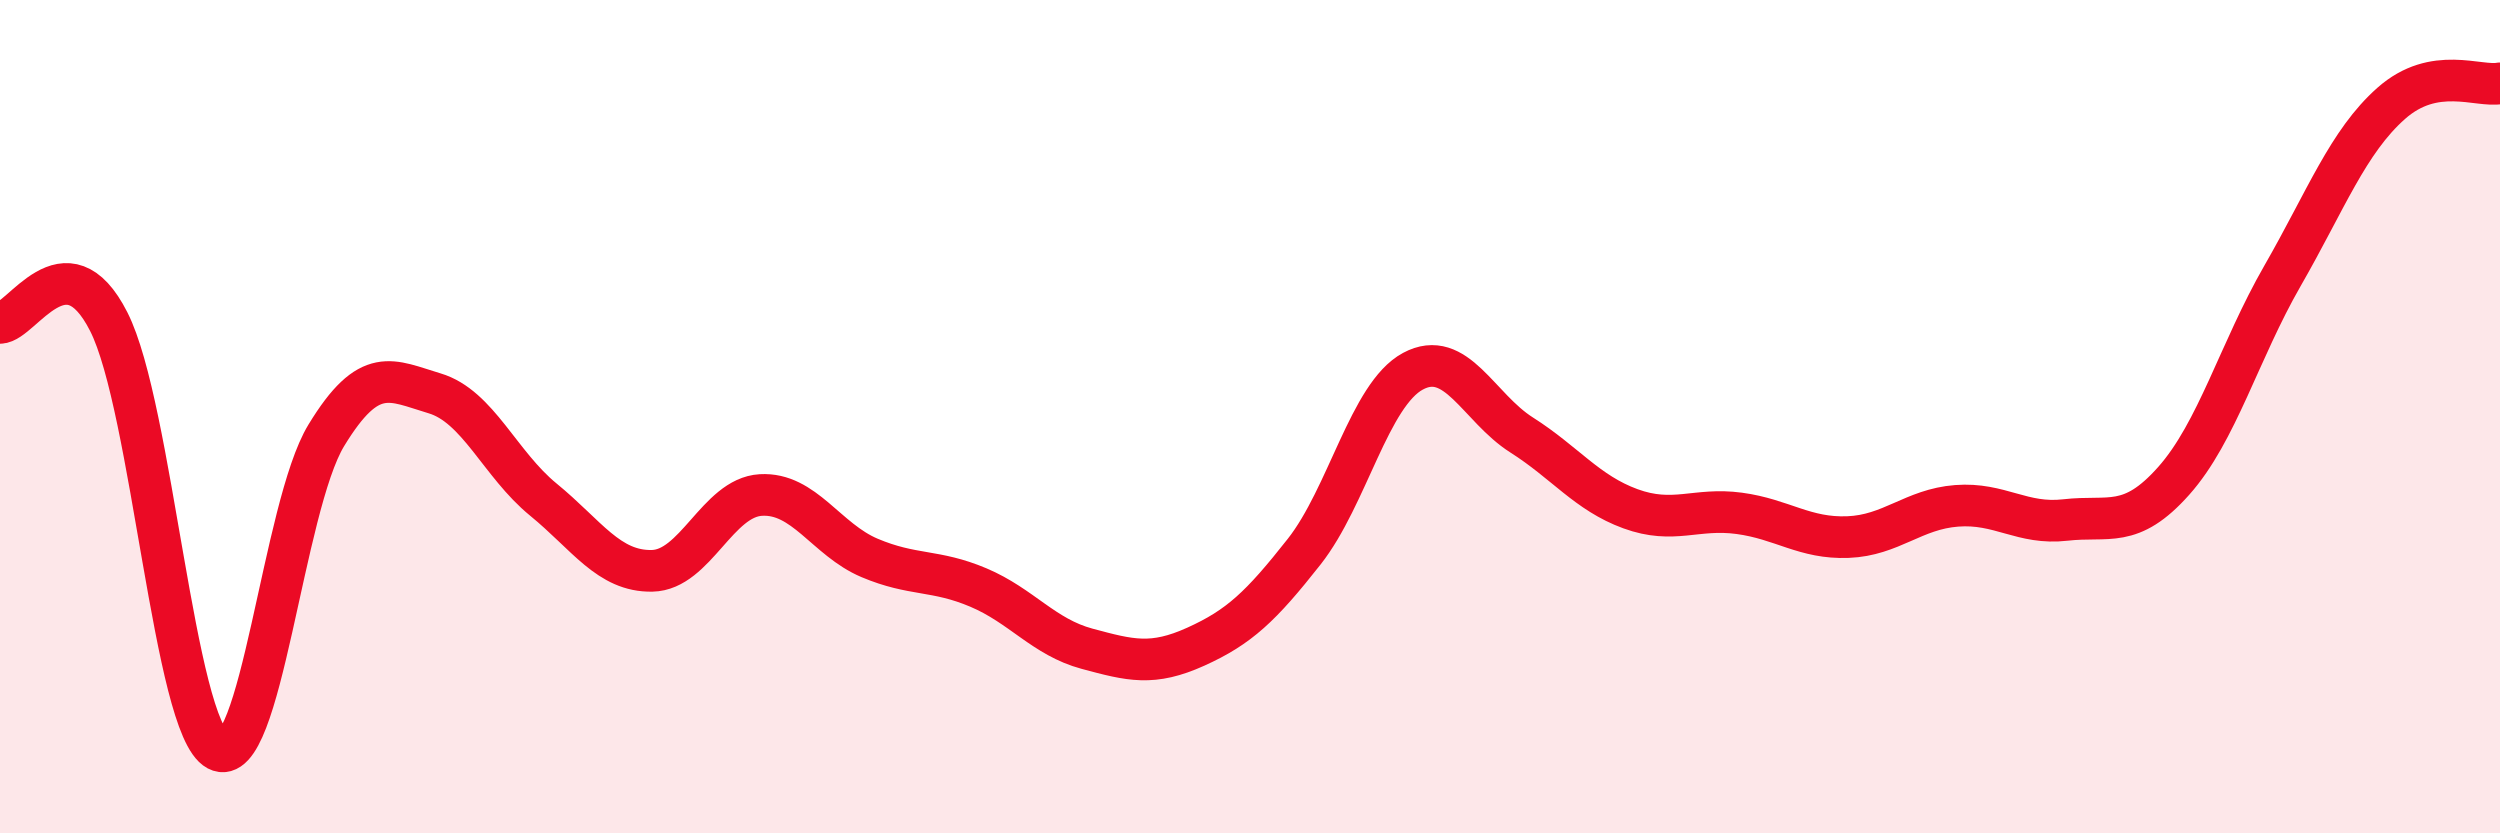
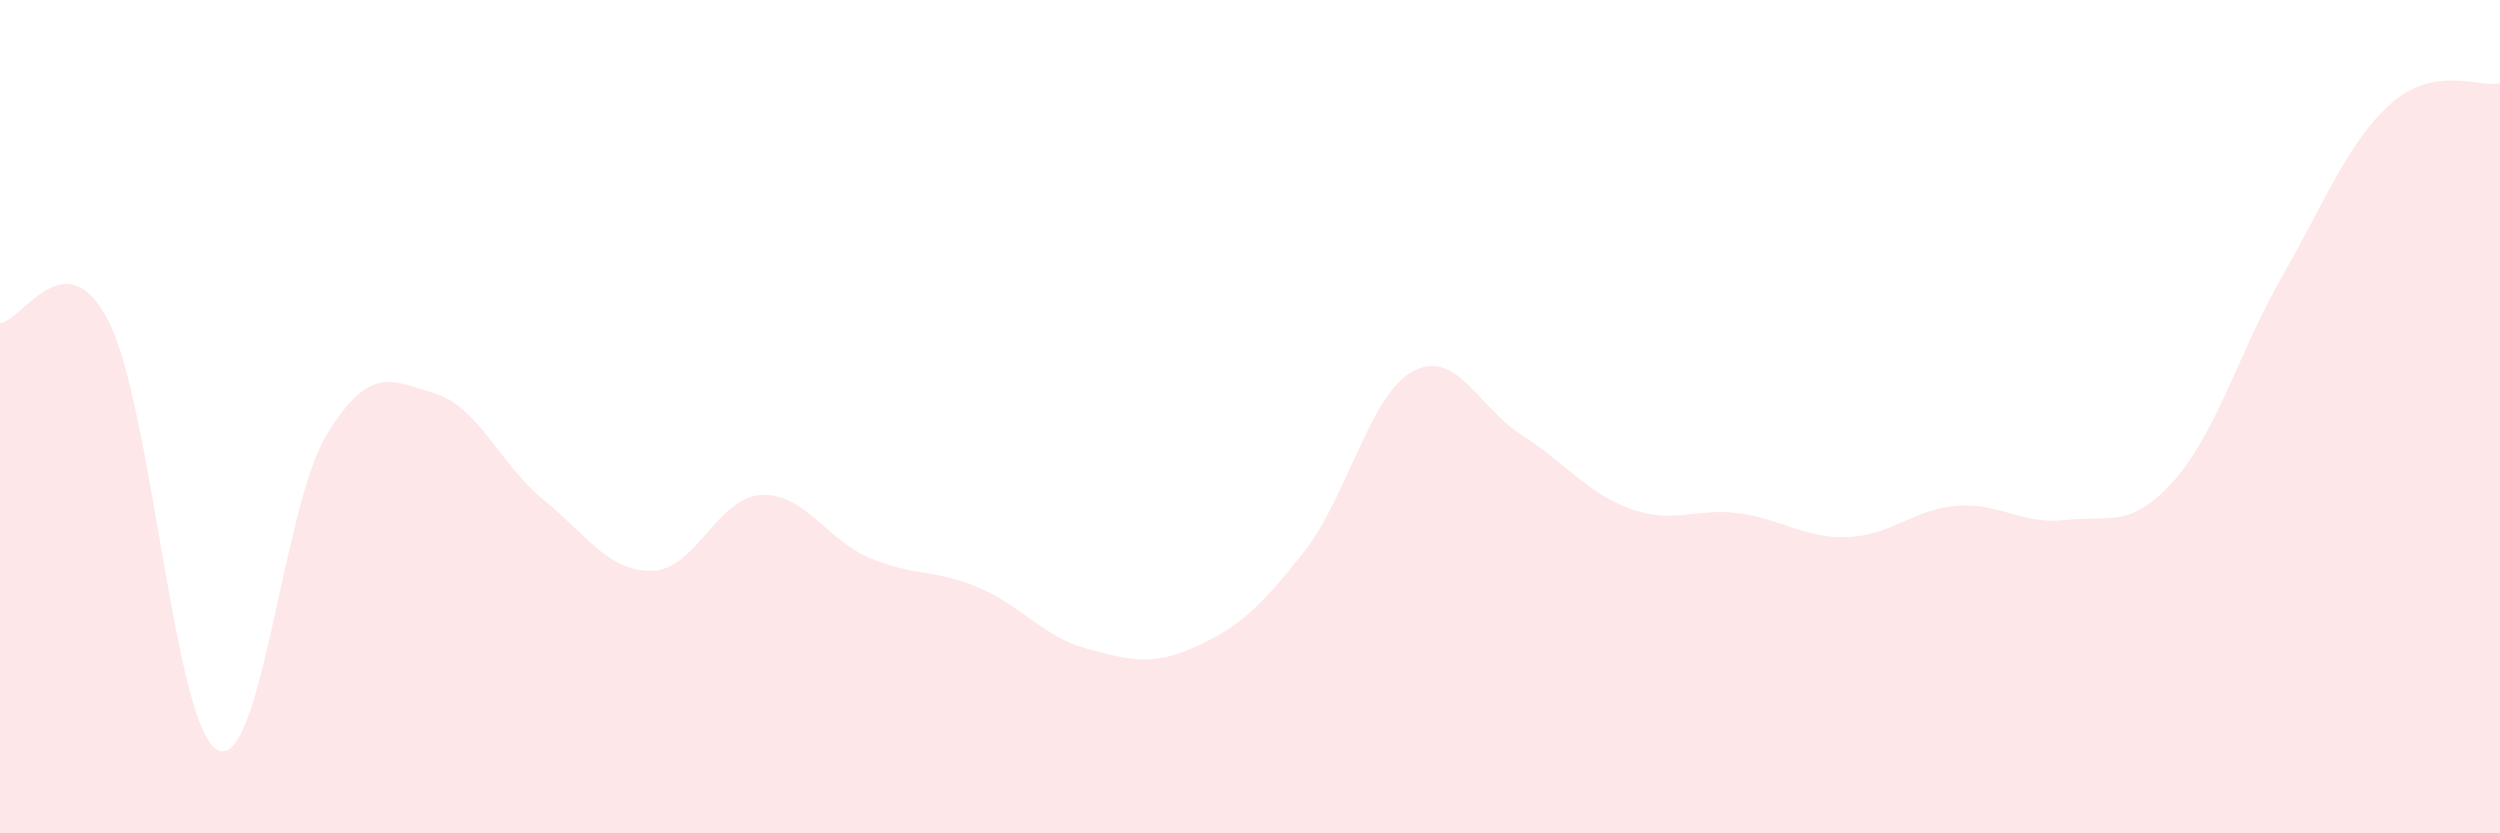
<svg xmlns="http://www.w3.org/2000/svg" width="60" height="20" viewBox="0 0 60 20">
  <path d="M 0,7.75 C 0.52,7.74 1.57,5.67 2.61,7.72 C 3.65,9.77 4.18,17.45 5.22,18 C 6.26,18.55 6.79,12.16 7.83,10.45 C 8.87,8.74 9.39,9.13 10.43,9.44 C 11.47,9.75 12,11.14 13.04,11.99 C 14.08,12.84 14.61,13.72 15.65,13.7 C 16.69,13.68 17.22,11.94 18.26,11.88 C 19.3,11.82 19.83,12.95 20.87,13.39 C 21.91,13.83 22.44,13.66 23.48,14.1 C 24.52,14.54 25.05,15.29 26.09,15.57 C 27.13,15.85 27.66,15.99 28.7,15.52 C 29.74,15.05 30.26,14.56 31.3,13.24 C 32.34,11.92 32.87,9.47 33.91,8.91 C 34.95,8.35 35.48,9.78 36.52,10.44 C 37.56,11.1 38.09,11.83 39.13,12.21 C 40.17,12.59 40.7,12.18 41.74,12.32 C 42.78,12.46 43.31,12.93 44.35,12.89 C 45.39,12.85 45.92,12.22 46.96,12.14 C 48,12.06 48.53,12.6 49.57,12.48 C 50.61,12.36 51.13,12.71 52.17,11.54 C 53.21,10.37 53.74,8.43 54.78,6.62 C 55.82,4.81 56.35,3.4 57.39,2.48 C 58.43,1.56 59.48,2.1 60,2L60 20L0 20Z" fill="#EB0A25" opacity="0.1" stroke-linecap="round" stroke-linejoin="round" />
-   <path d="M 0,7.75 C 0.52,7.74 1.57,5.67 2.61,7.72 C 3.65,9.77 4.18,17.45 5.22,18 C 6.26,18.55 6.79,12.16 7.83,10.45 C 8.87,8.74 9.39,9.13 10.43,9.44 C 11.47,9.75 12,11.14 13.04,11.99 C 14.08,12.84 14.61,13.72 15.65,13.7 C 16.69,13.68 17.22,11.94 18.26,11.88 C 19.3,11.82 19.83,12.95 20.87,13.39 C 21.91,13.83 22.44,13.66 23.48,14.1 C 24.52,14.54 25.05,15.29 26.09,15.57 C 27.13,15.85 27.66,15.99 28.7,15.52 C 29.74,15.05 30.26,14.56 31.3,13.24 C 32.34,11.92 32.87,9.47 33.91,8.91 C 34.95,8.35 35.48,9.78 36.52,10.44 C 37.56,11.1 38.09,11.83 39.13,12.21 C 40.17,12.59 40.7,12.18 41.74,12.32 C 42.78,12.46 43.31,12.93 44.35,12.89 C 45.39,12.85 45.92,12.22 46.96,12.14 C 48,12.06 48.53,12.6 49.57,12.48 C 50.61,12.36 51.13,12.71 52.17,11.54 C 53.21,10.37 53.74,8.43 54.78,6.62 C 55.82,4.81 56.35,3.4 57.39,2.48 C 58.43,1.56 59.48,2.1 60,2" stroke="#EB0A25" stroke-width="1" fill="none" stroke-linecap="round" stroke-linejoin="round" />
</svg>